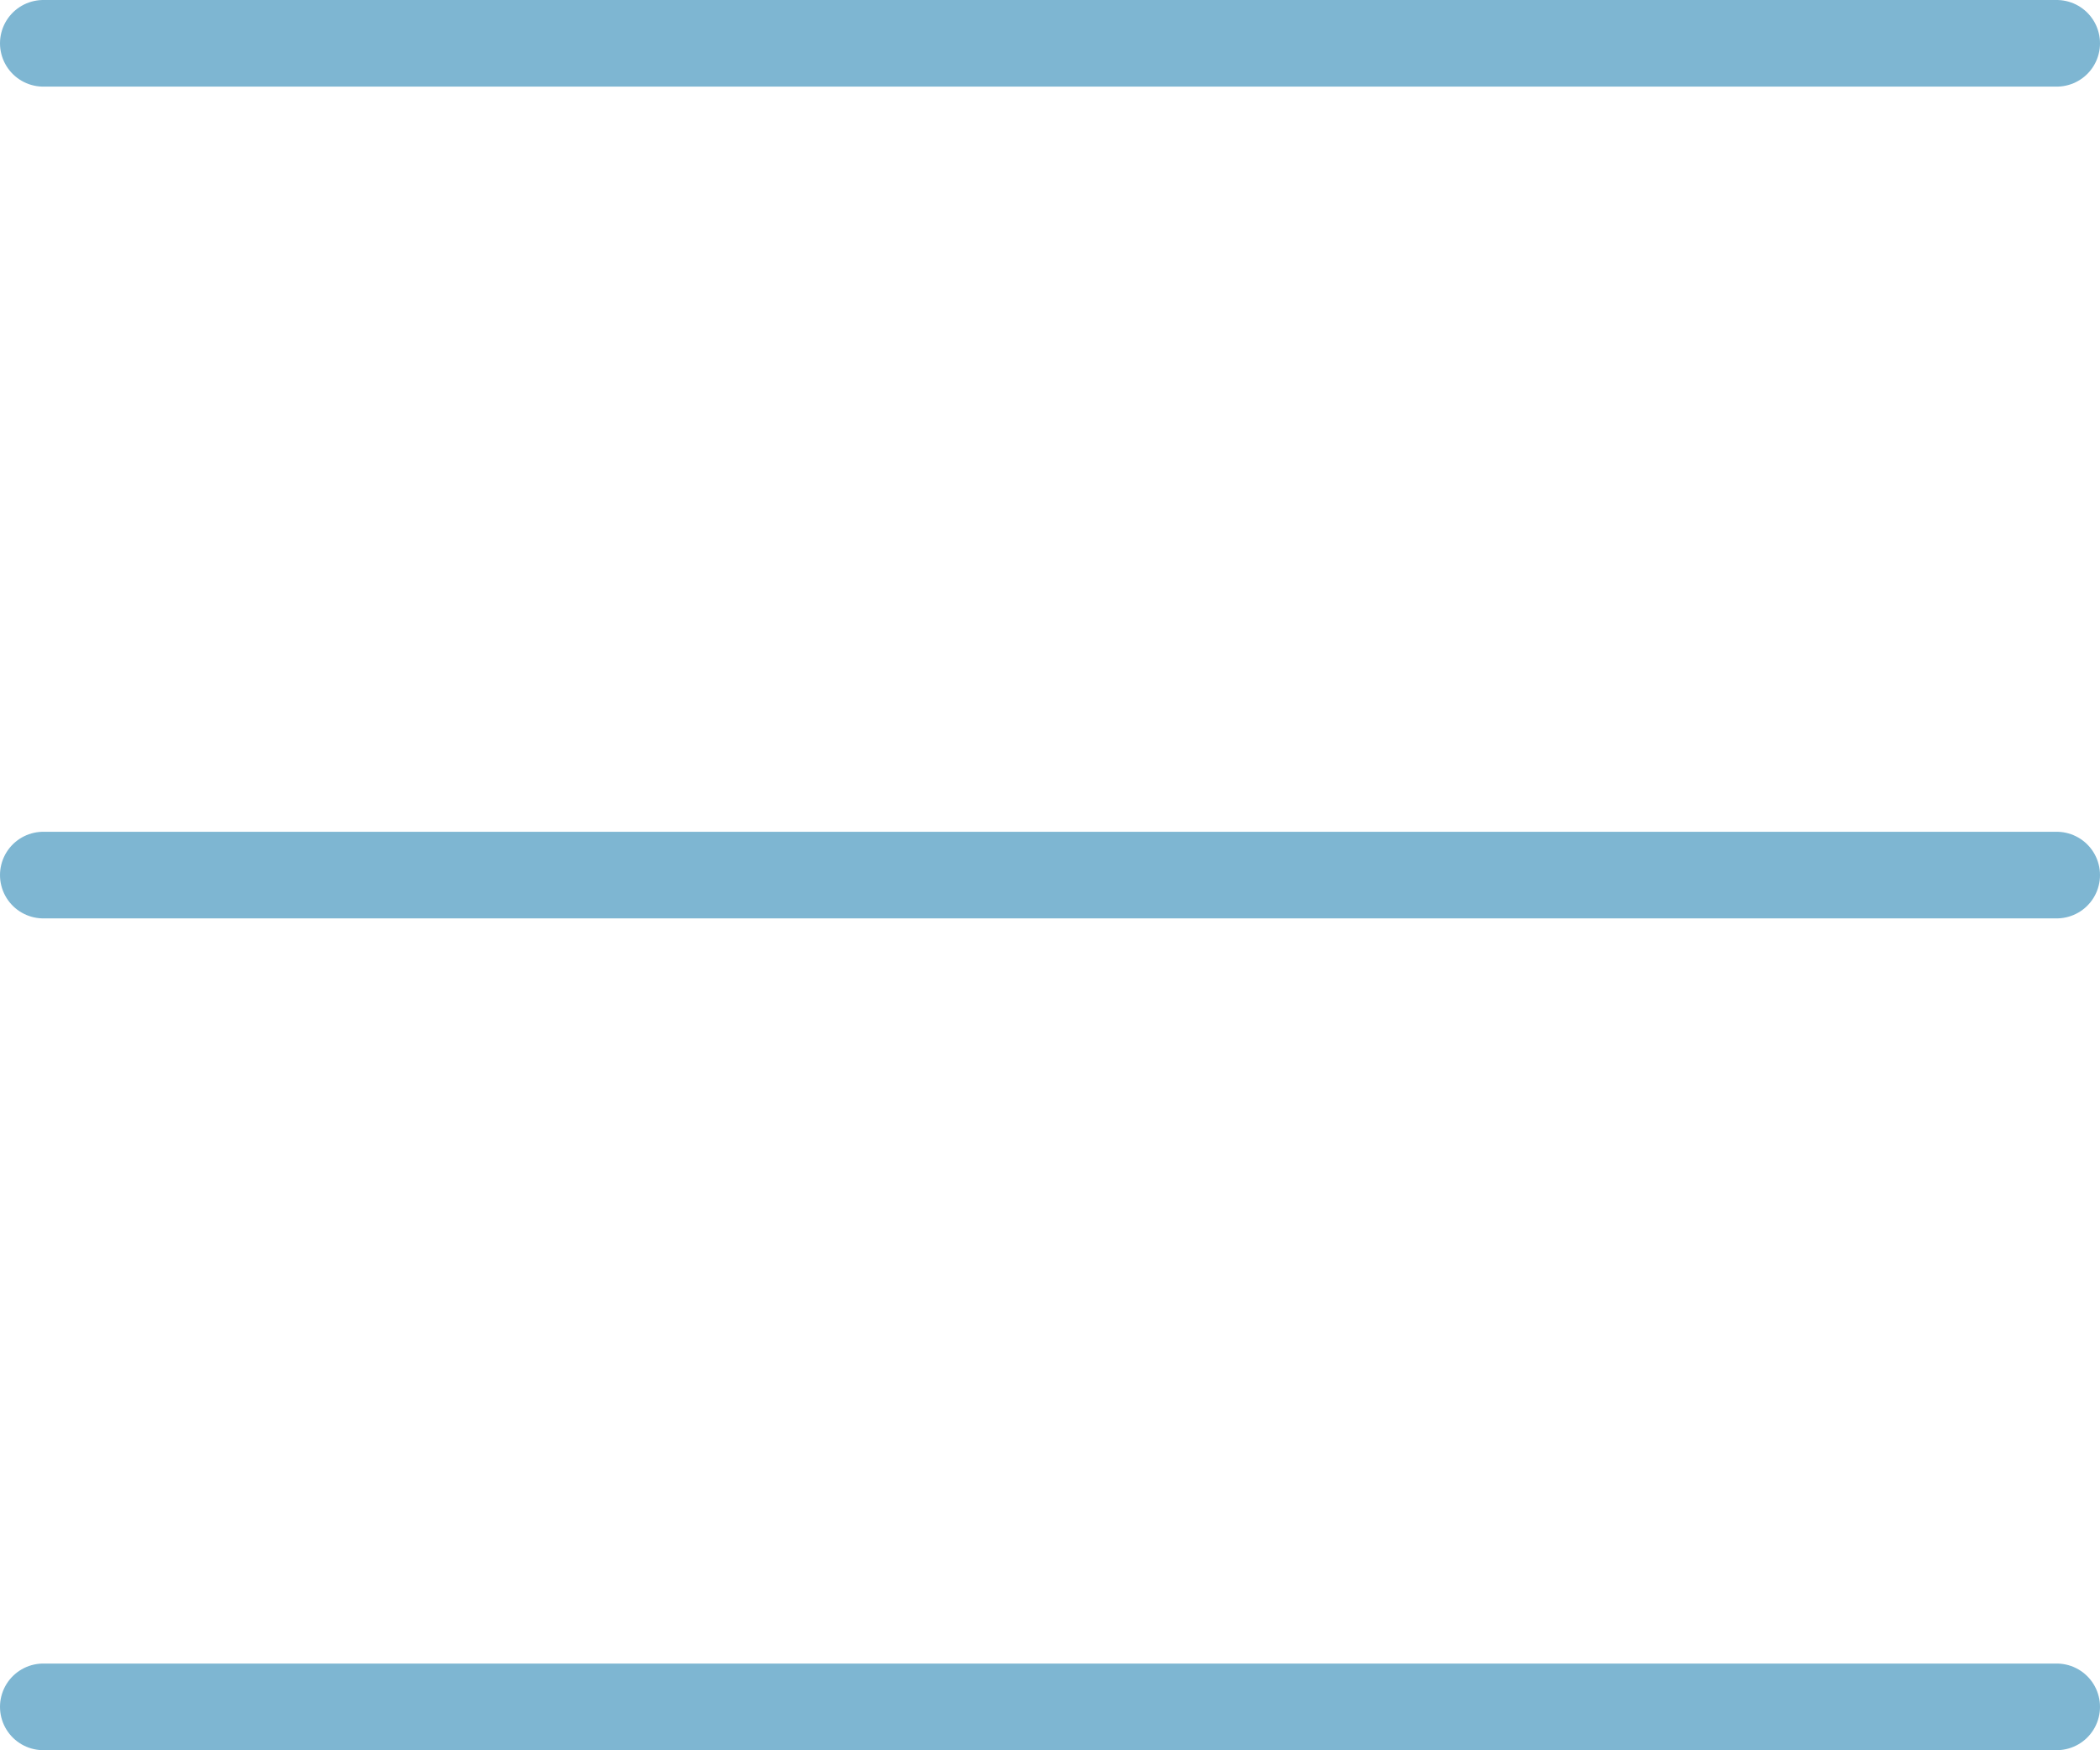
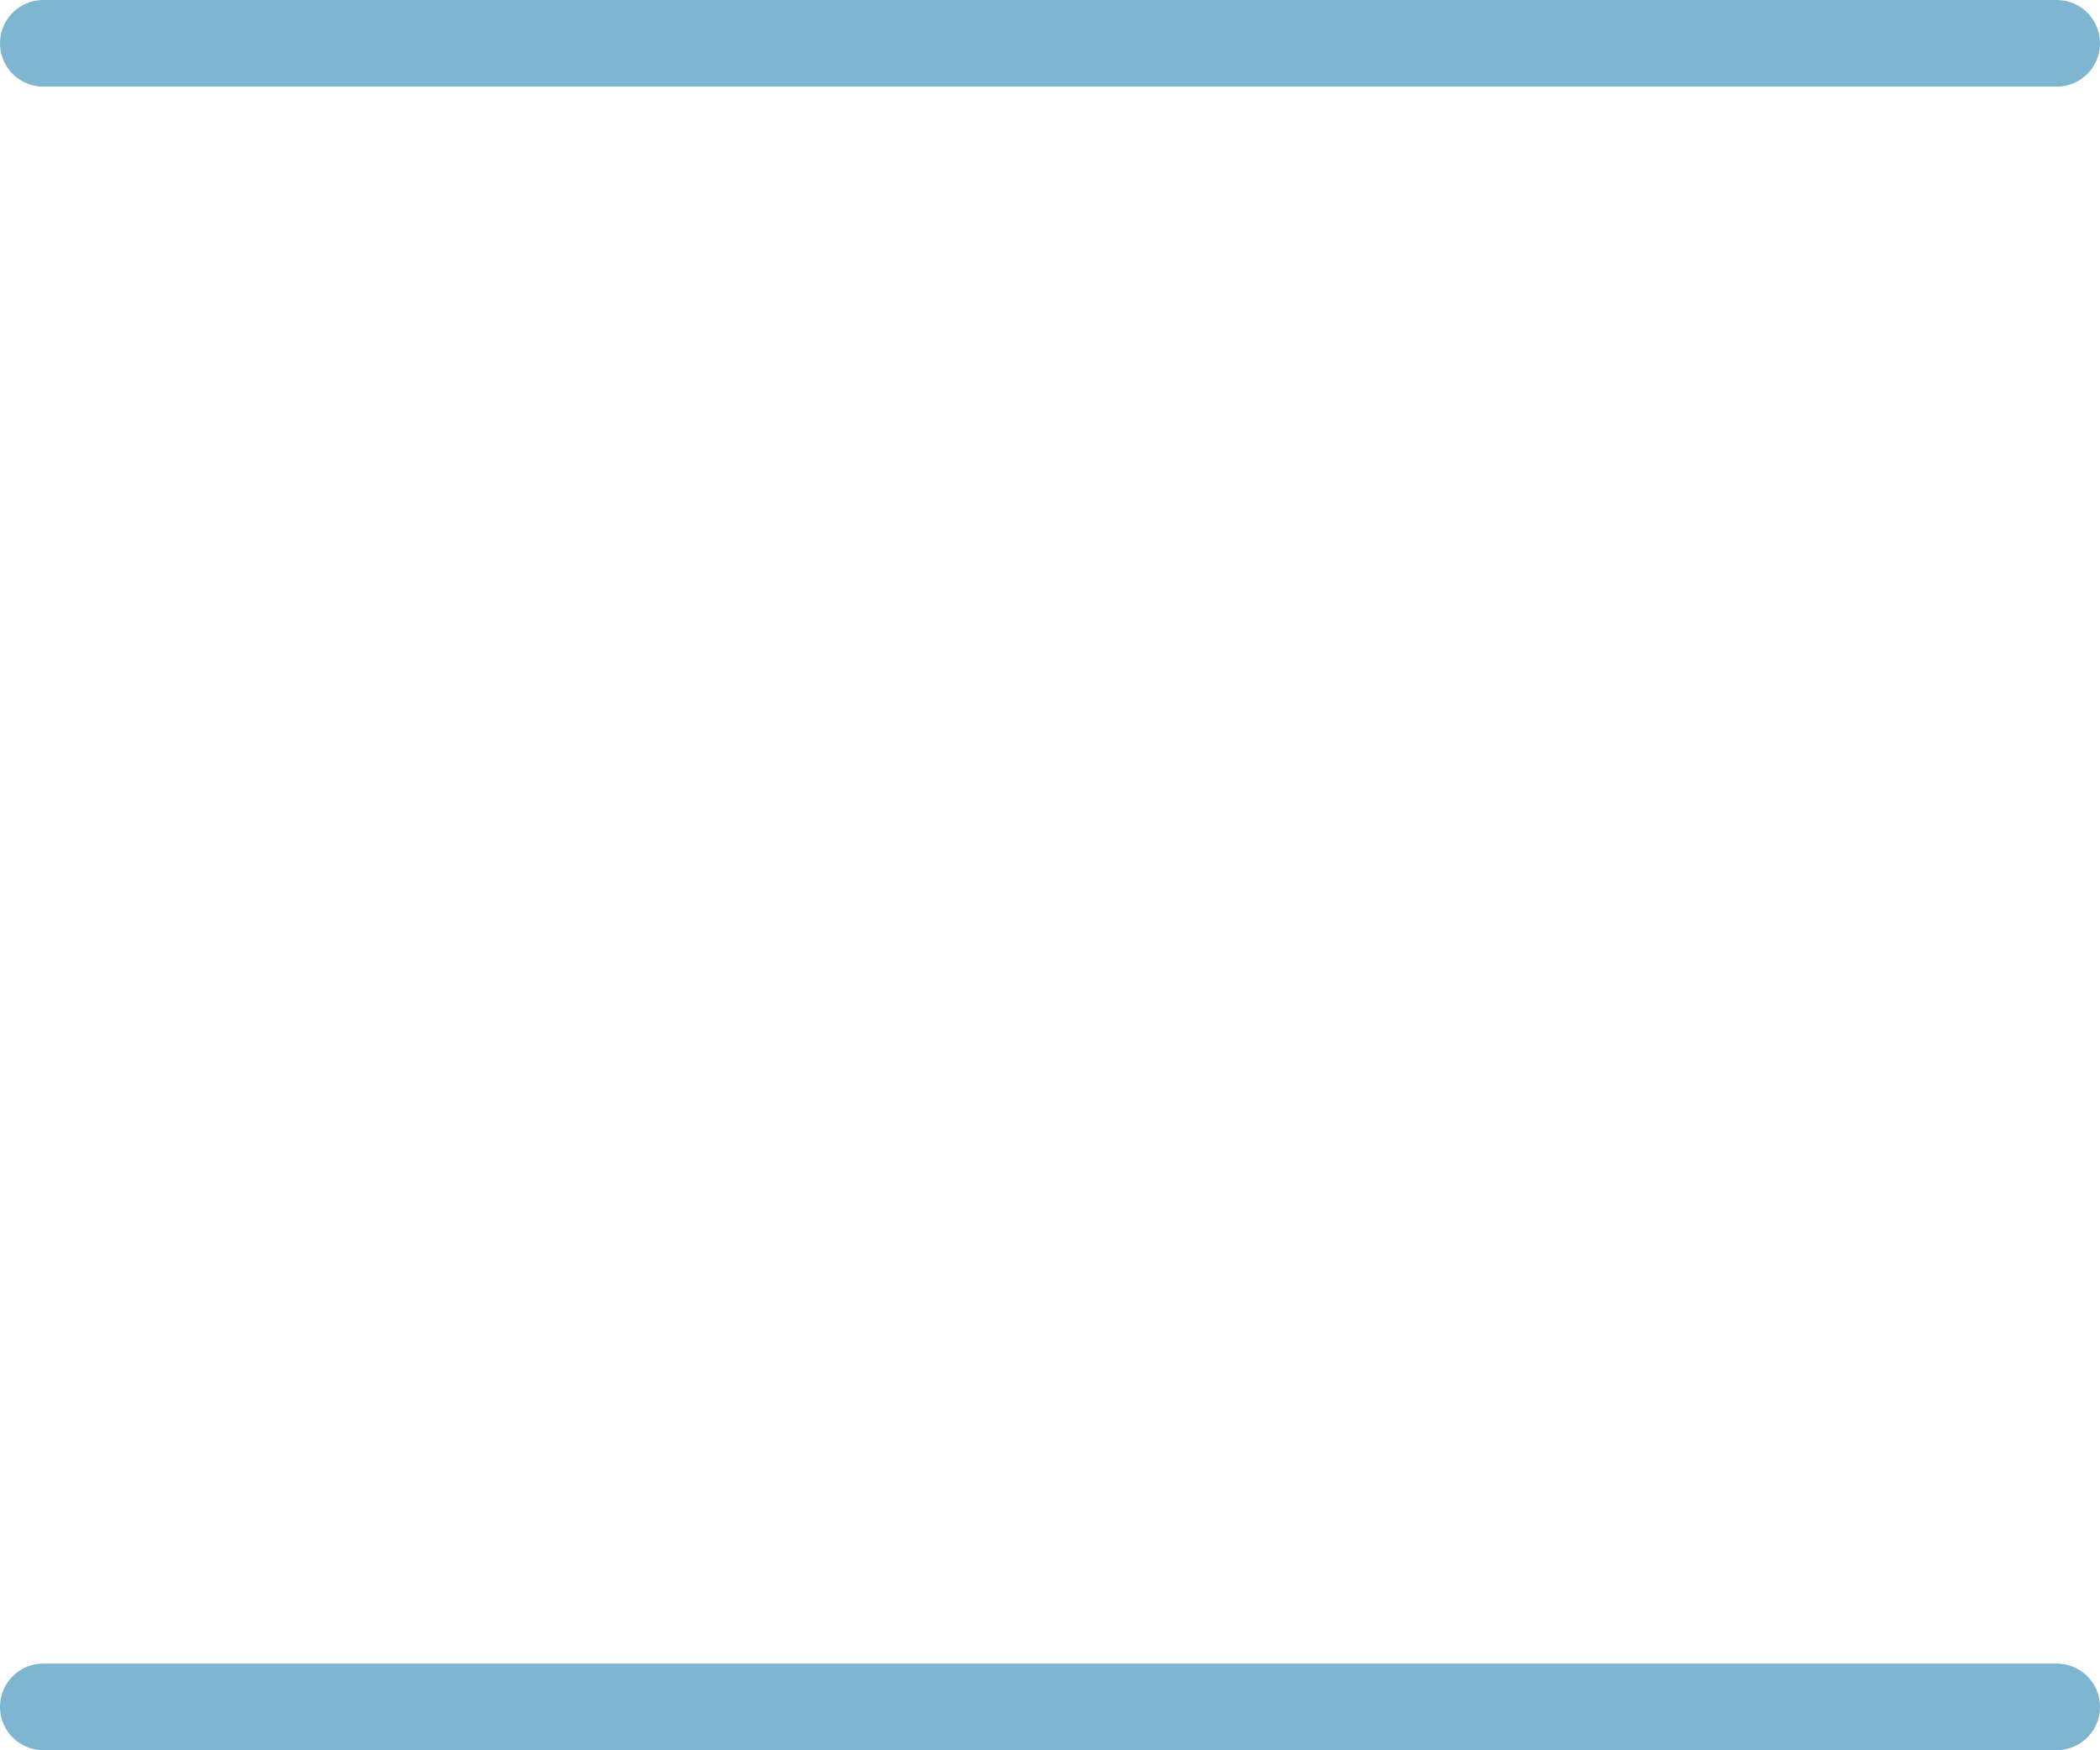
<svg xmlns="http://www.w3.org/2000/svg" width="48.5" height="40.414" viewBox="0 0 48.5 40.414">
  <g id="Group_1992" data-name="Group 1992" transform="translate(-1481.5 -92.5)">
    <line id="Line_112" data-name="Line 112" x2="46.5" transform="translate(1482.5 93.5)" fill="none" stroke="#7eb6d2" stroke-linecap="round" stroke-width="2" />
    <line id="Line_113" data-name="Line 113" x2="46.5" transform="translate(1482.5 131.914)" fill="none" stroke="#7eb6d2" stroke-linecap="round" stroke-width="2" />
-     <line id="Line_114" data-name="Line 114" x2="46.5" transform="translate(1482.5 112.707)" fill="none" stroke="#7eb6d2" stroke-linecap="round" stroke-width="2" />
  </g>
</svg>